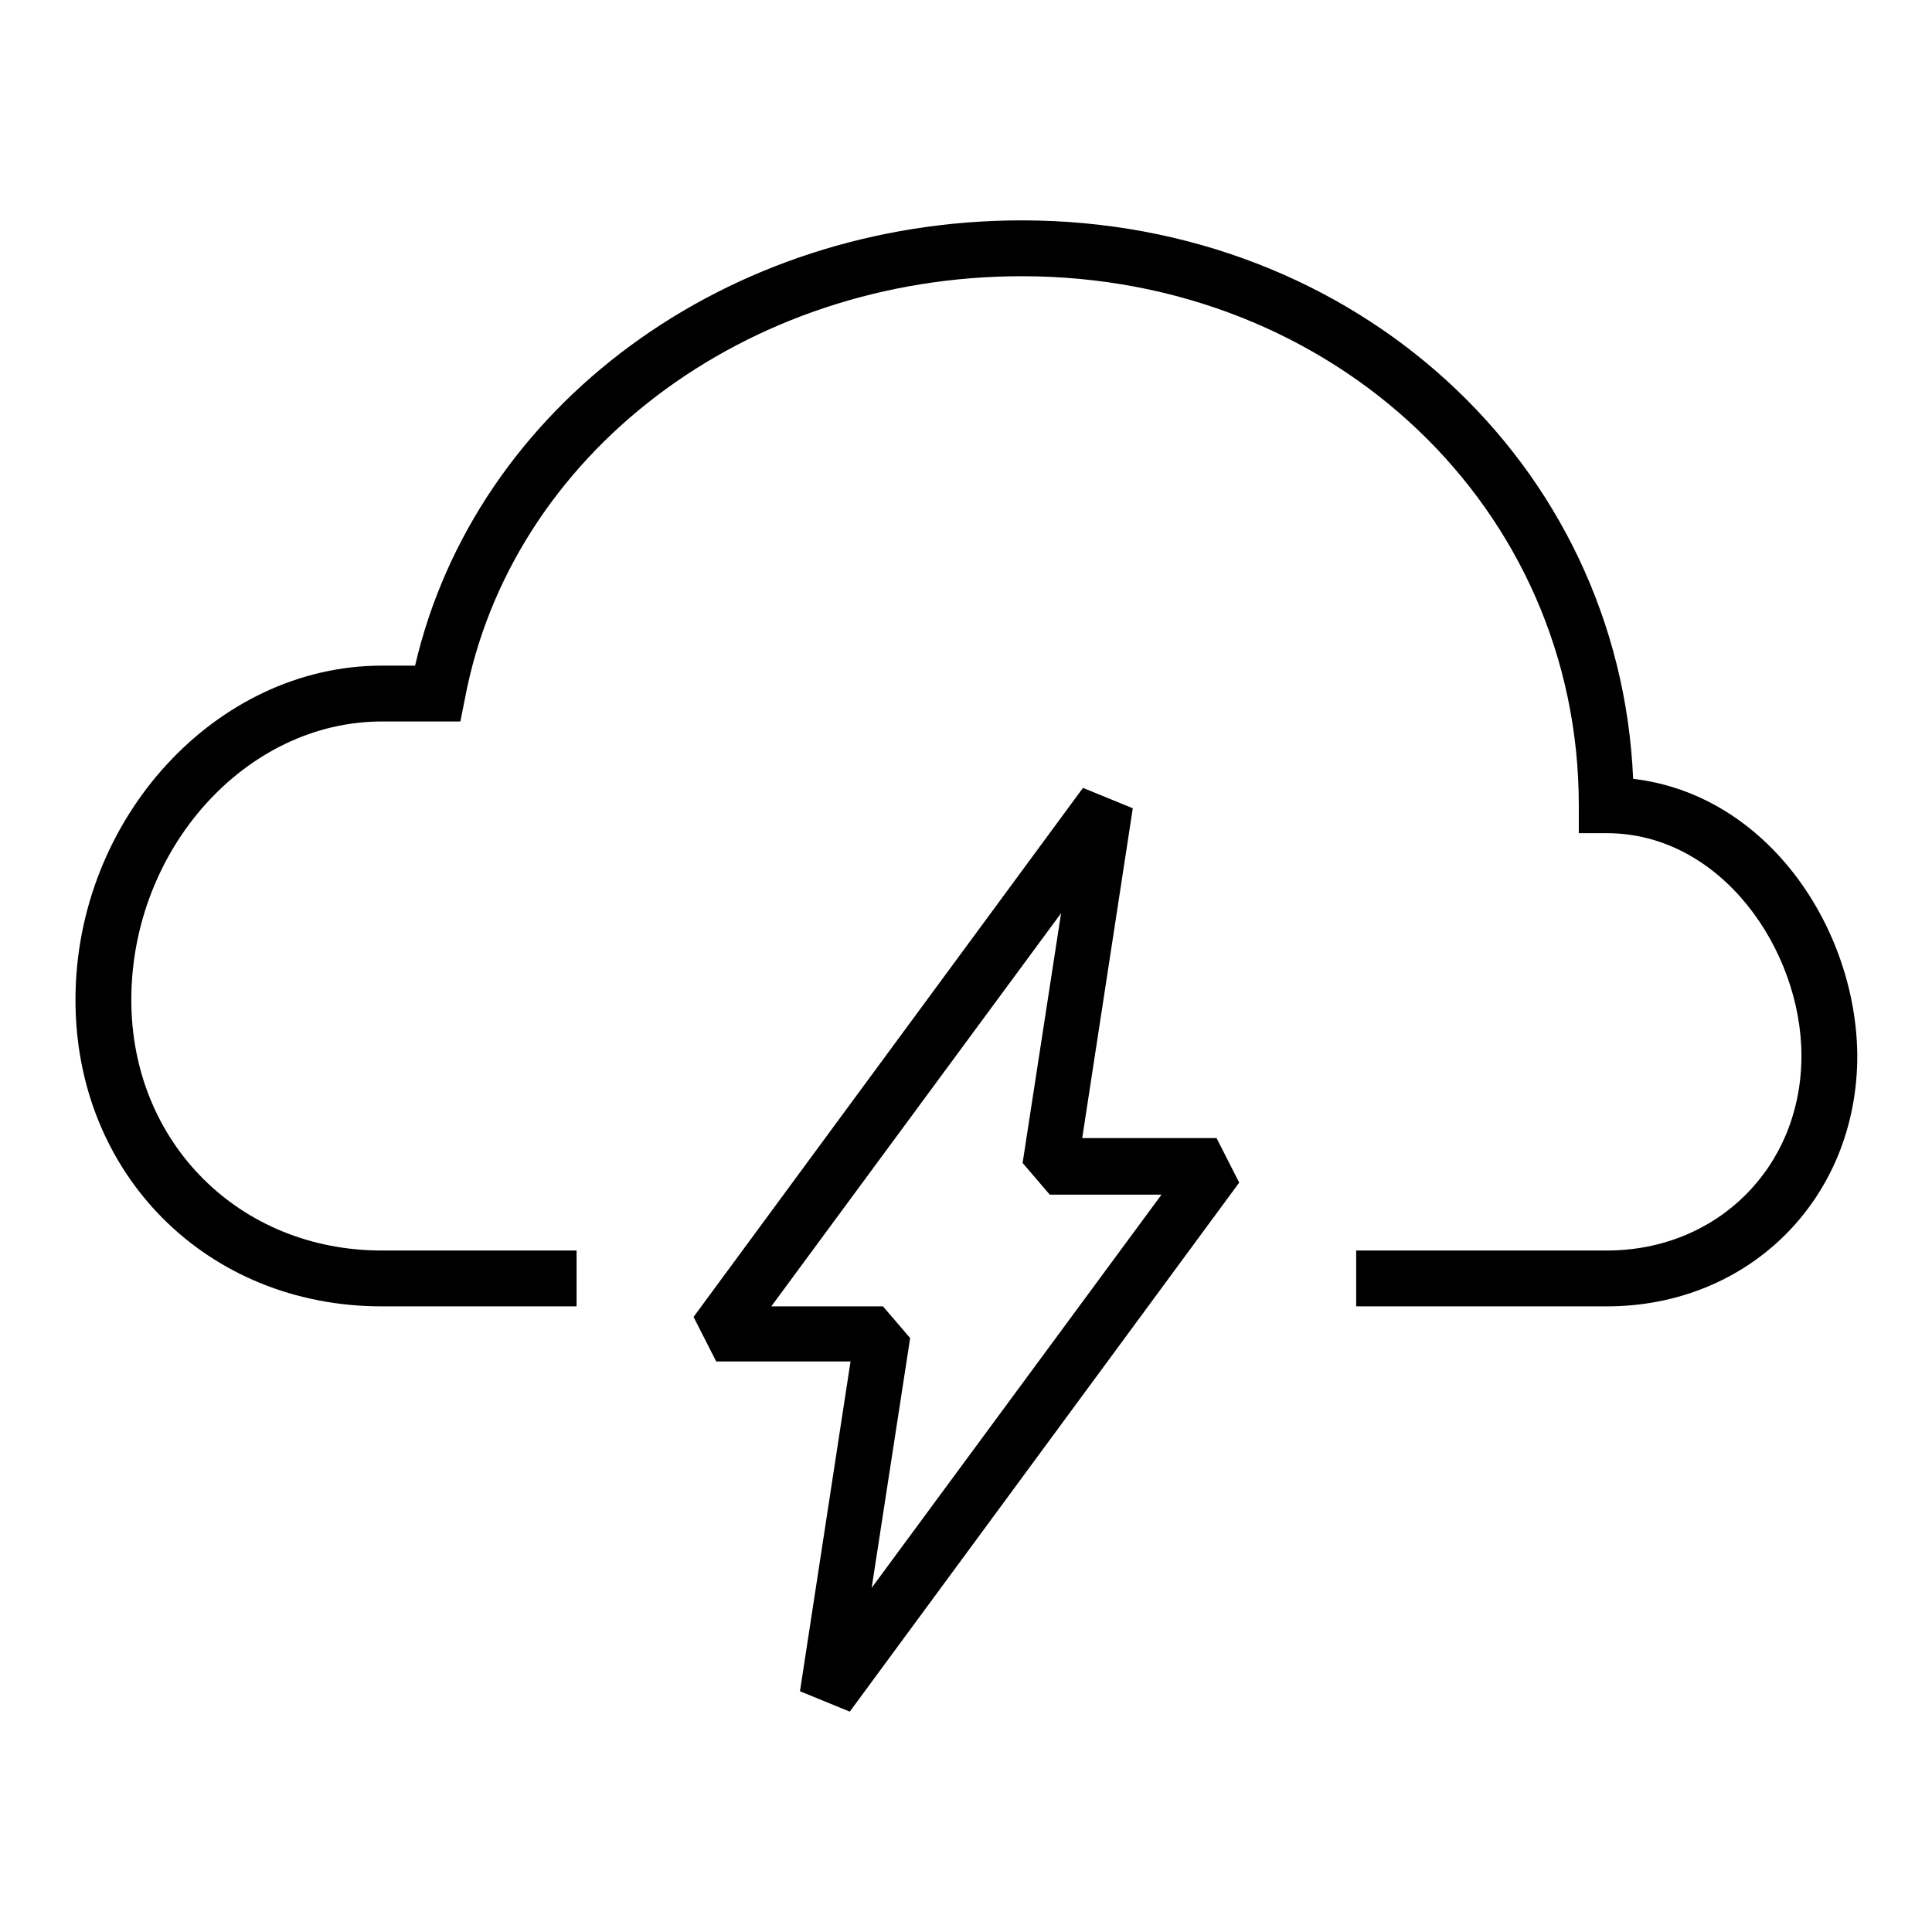
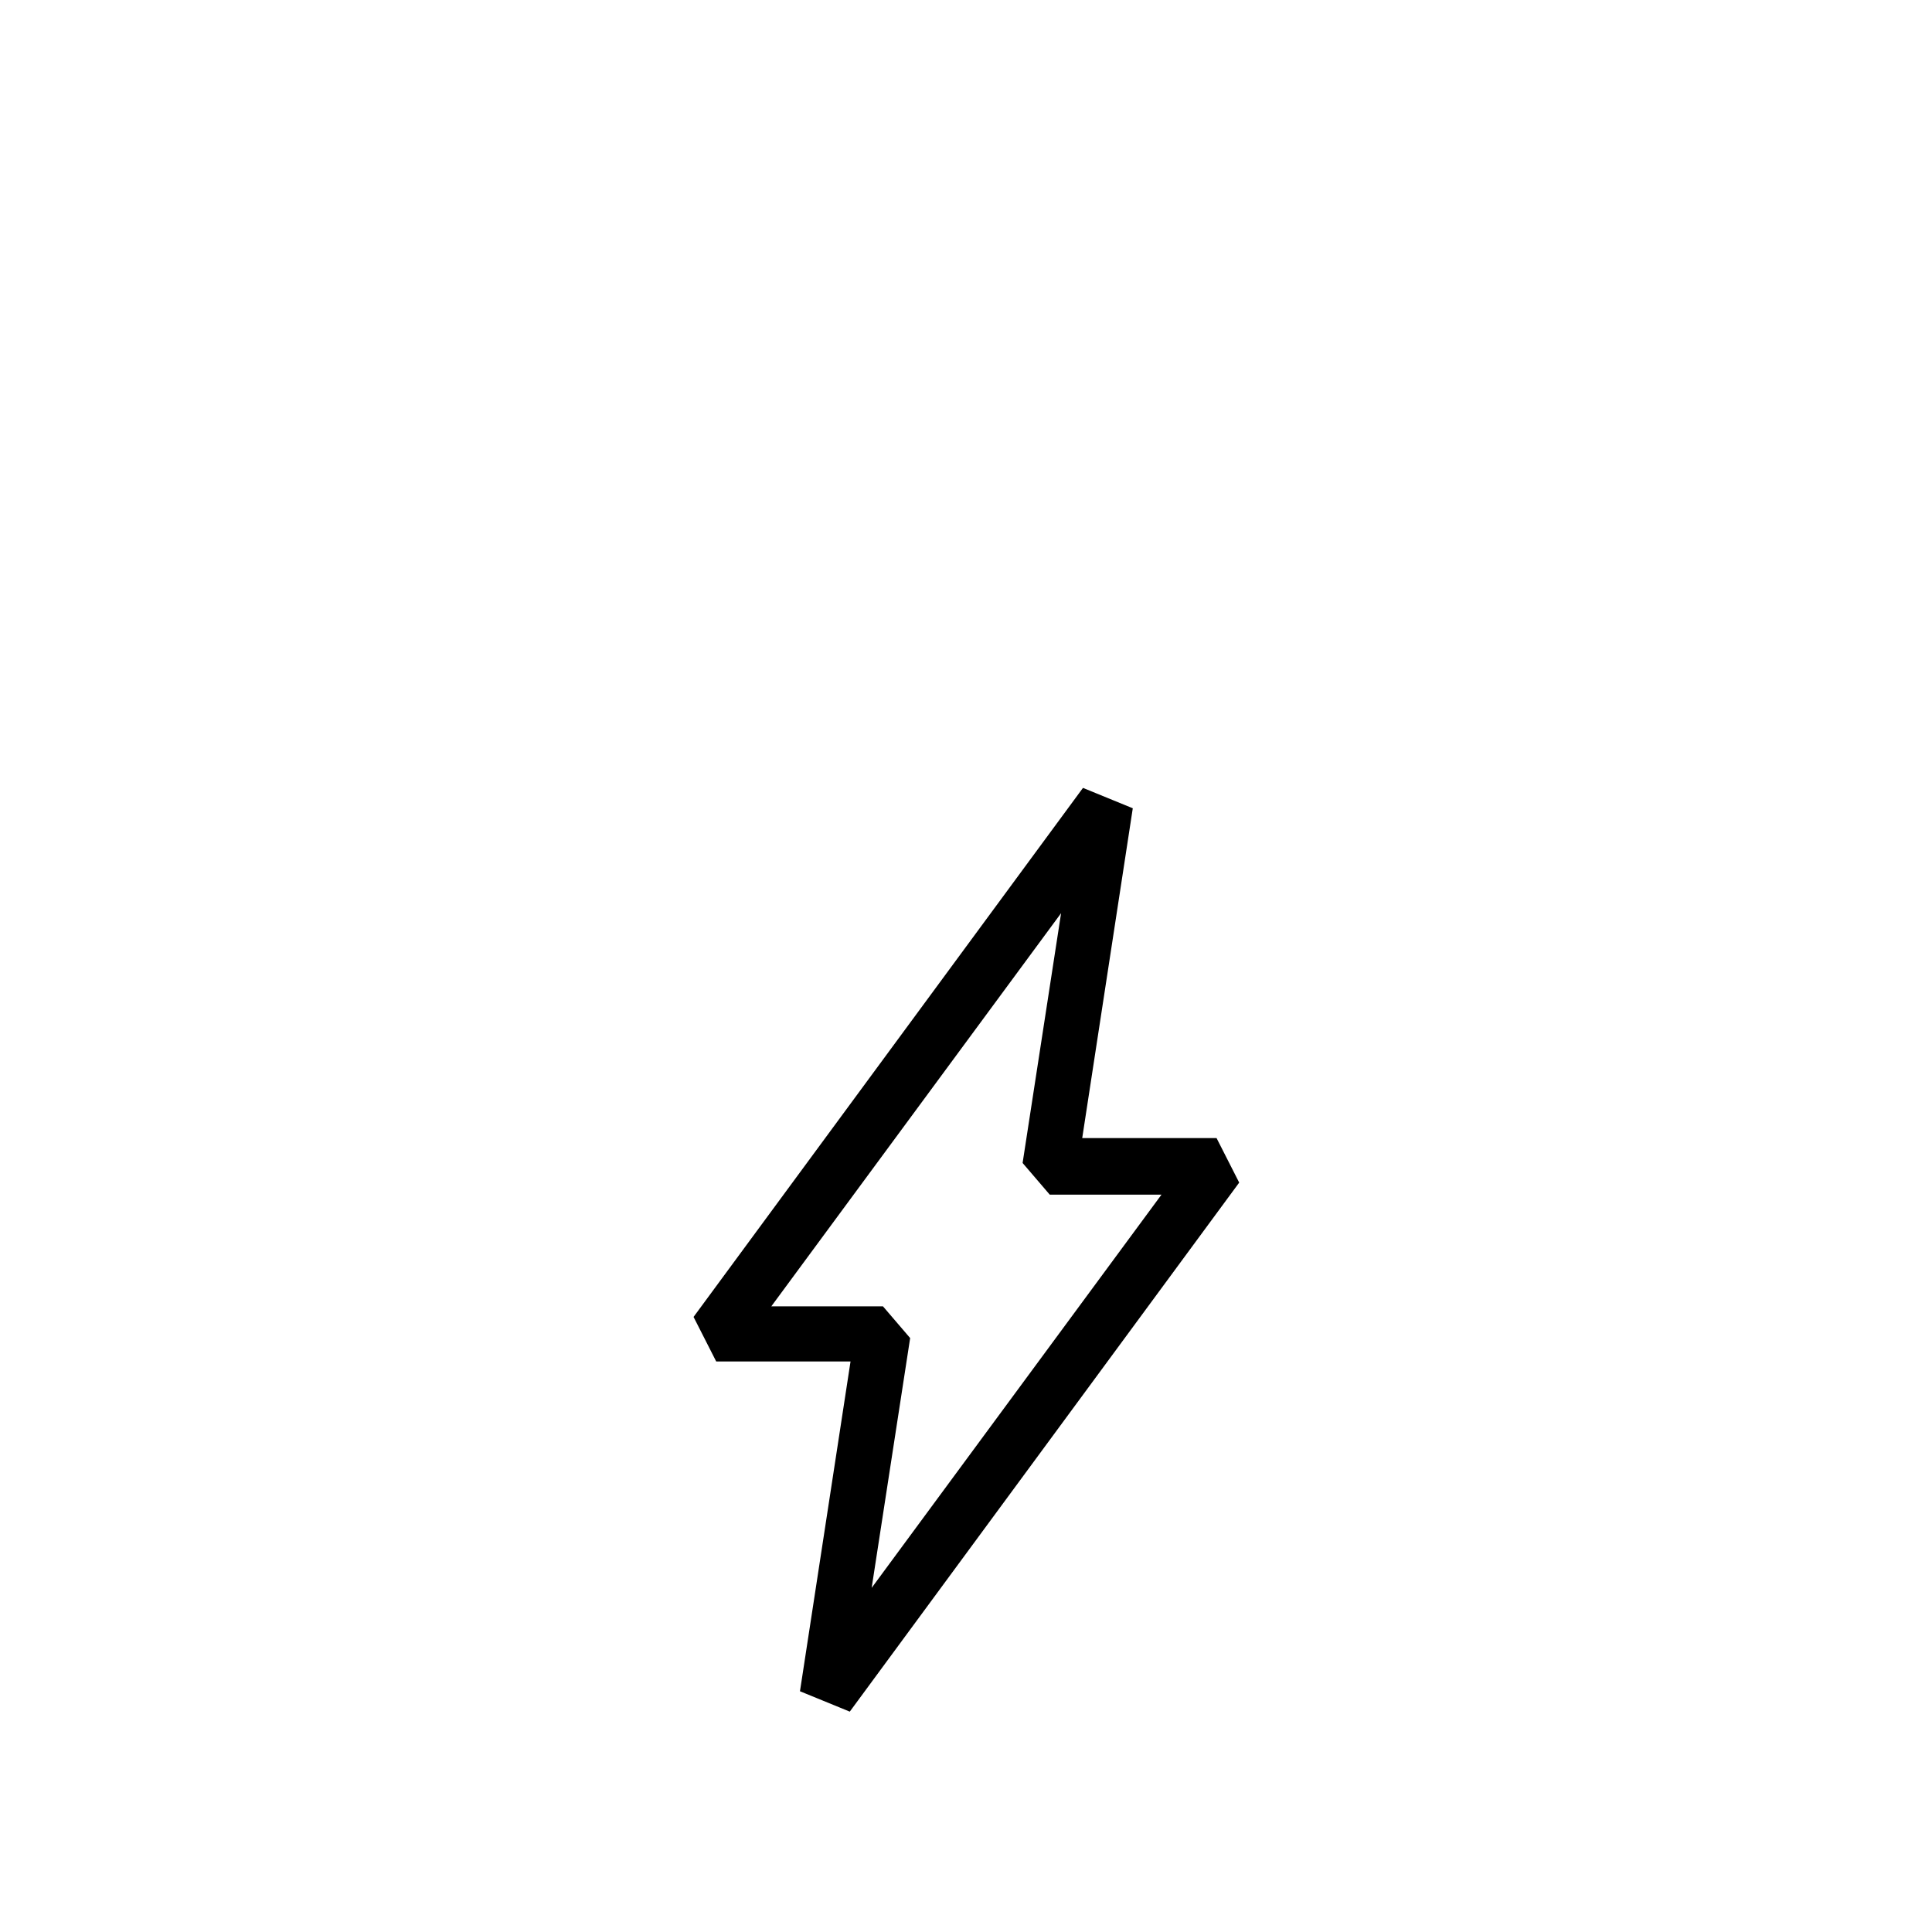
<svg xmlns="http://www.w3.org/2000/svg" version="1.1" x="0px" y="0px" viewBox="0 0 256 256" enable-background="new 0 0 256 256" xml:space="preserve">
  <g>
    <g>
      <path fill="#000000" d="M143.5,104.4l-51.6,70.1l3,5.9h17.8l-6.7,43.7l6.6,2.7l51.6-70.1l-3-5.9h-17.8l6.7-43.7L143.5,104.4z  M153.9,158.3l-38.4,52.1l5.1-33.1l-3.6-4.2h-14.8l38.4-52.1l-5.1,33.1l3.6,4.2H153.9z" />
-       <path fill="#000000" d="M216.4,103.2c-1.8-41.8-36.8-74-81-74c-39.1,0-72.4,24.6-80.4,59h-4.4c-22,0-40.6,20.3-40.6,44.3  c0,23.1,17.4,40.6,40.6,40.6h25.8v-7.4H50.6c-18.9,0-33.2-14.3-33.2-33.2c0-20,15.2-36.9,33.2-36.9H61l0.6-3  c6.1-32.4,37.1-56,73.8-56c41.4,0,73.8,30.8,73.8,70.1v3.7h3.7c15.2,0,25.8,15.5,25.8,29.5c0,14.7-11.1,25.8-25.8,25.8h-33.2v7.4  h33.2c18.9,0,33.2-14.3,33.2-33.2C246,123.1,234.3,105.3,216.4,103.2z" />
    </g>
  </g>
</svg>